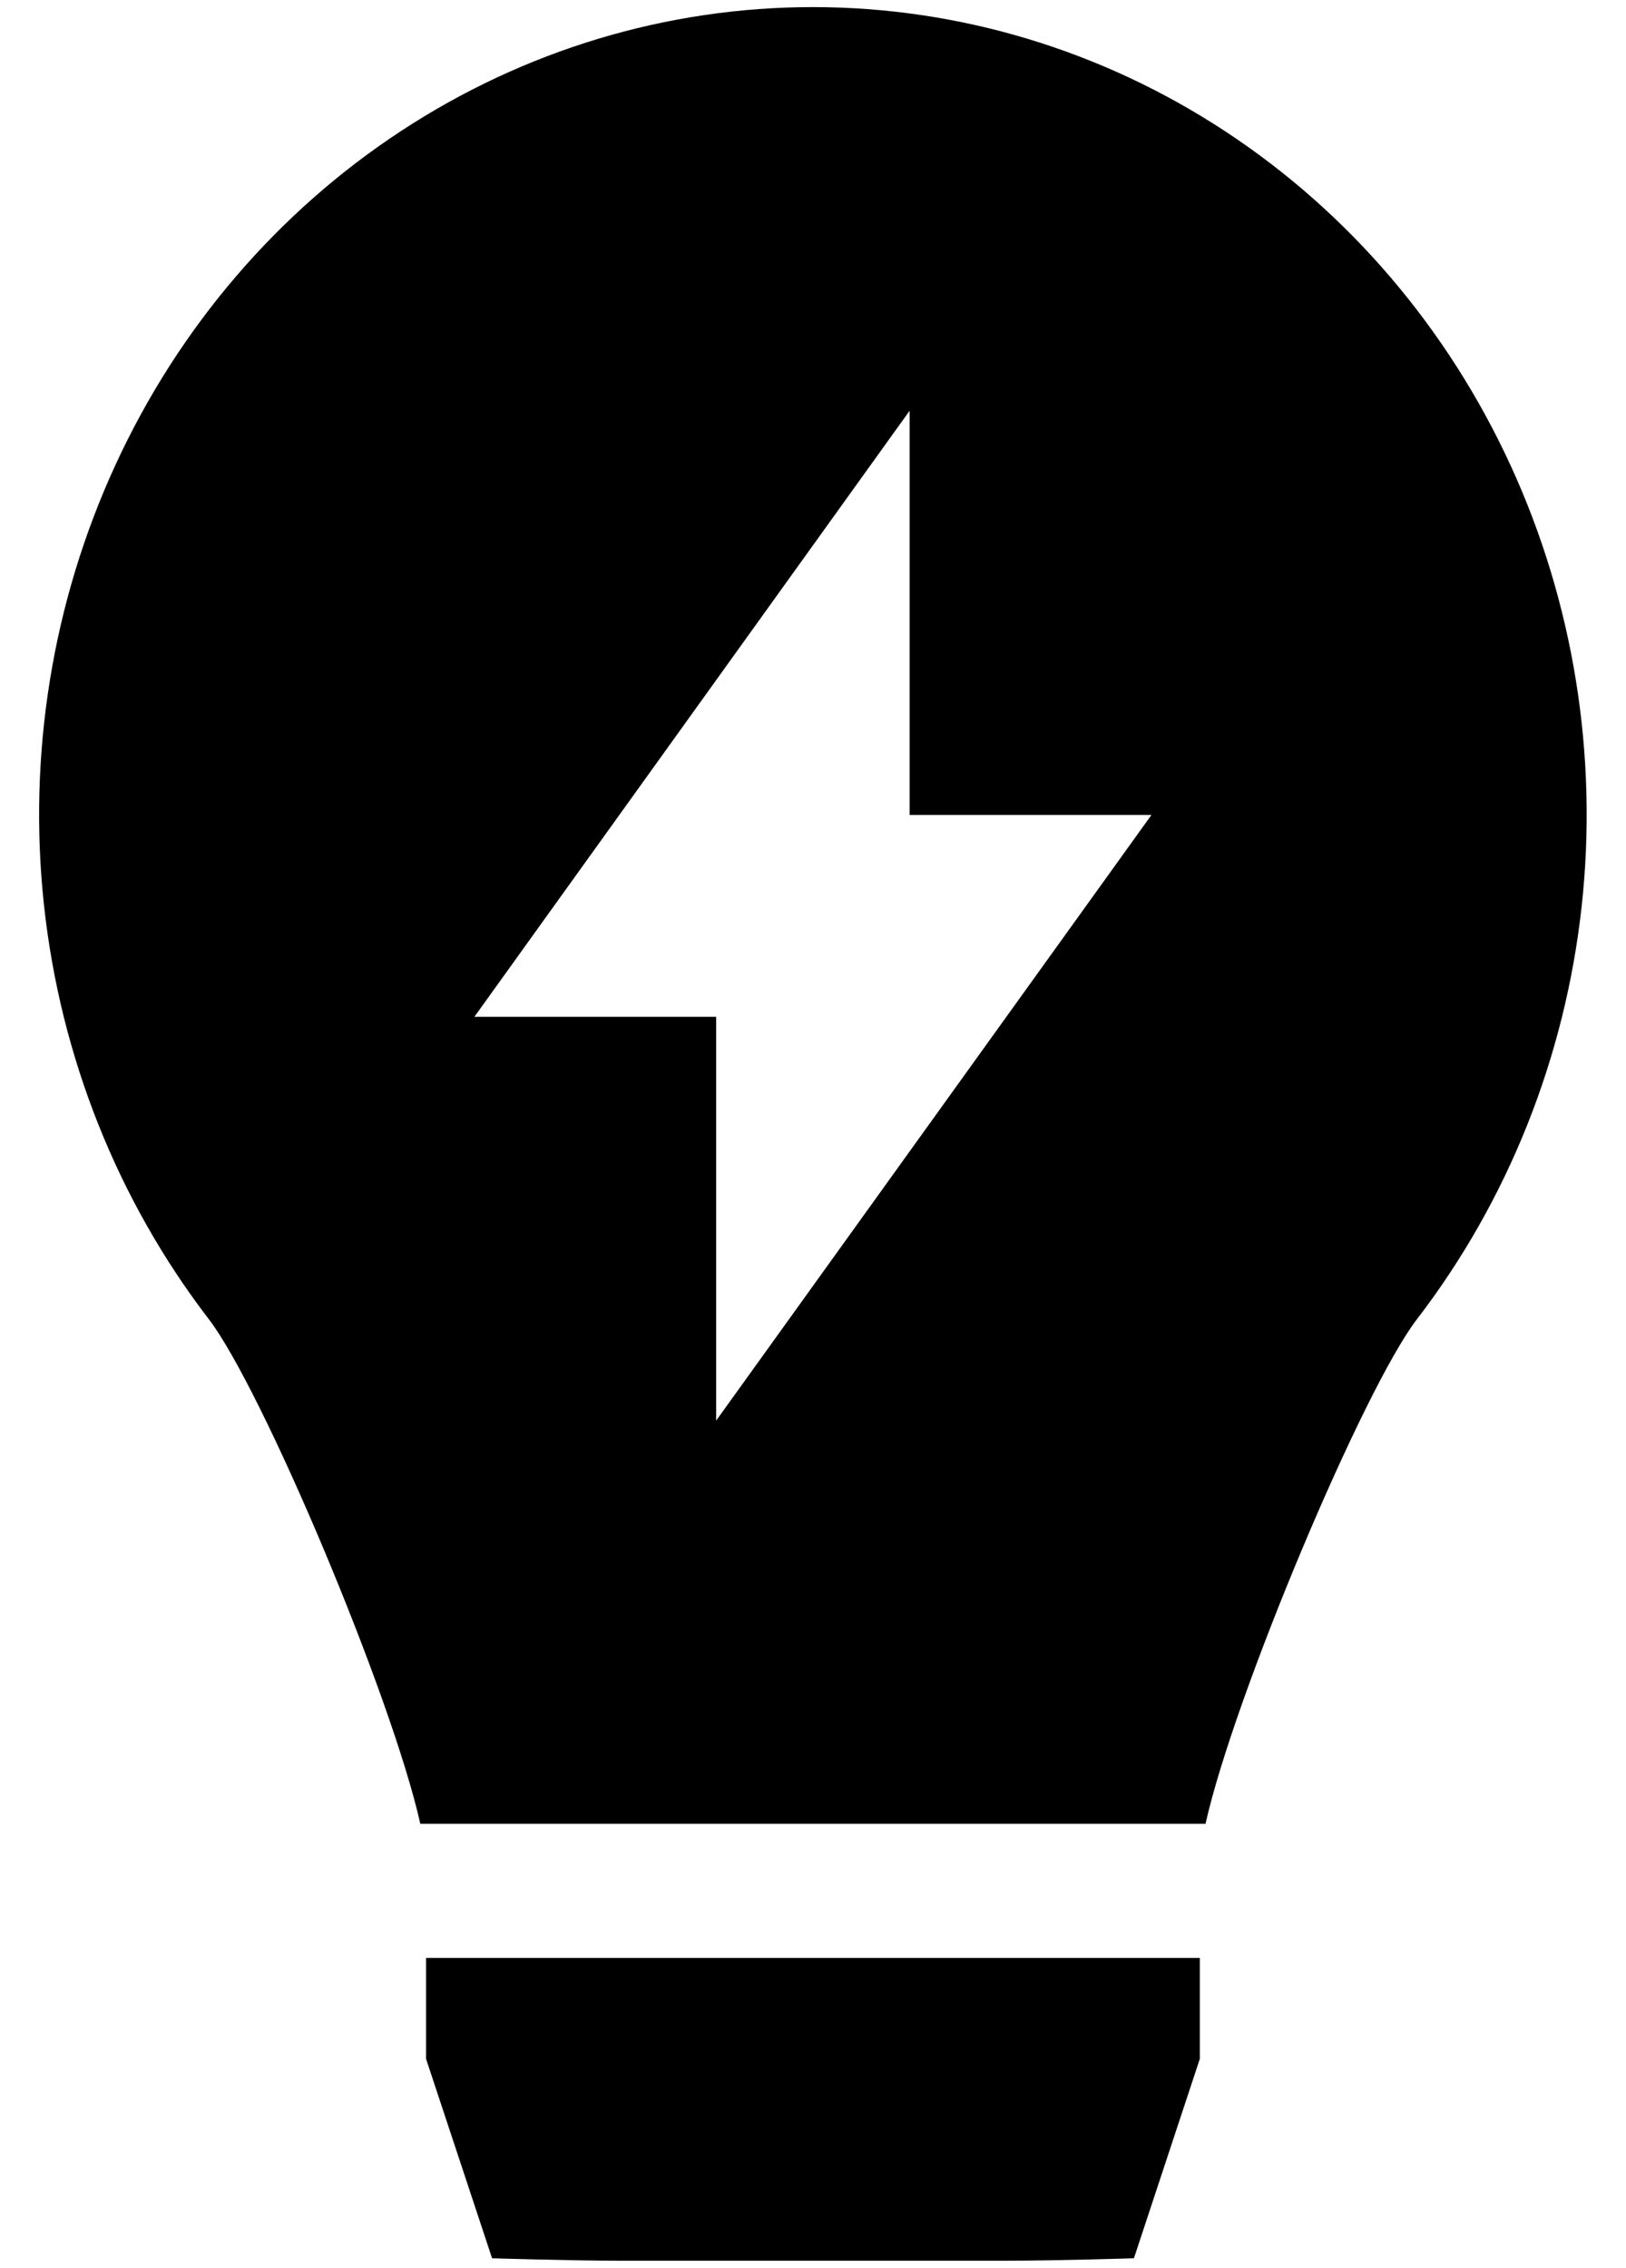
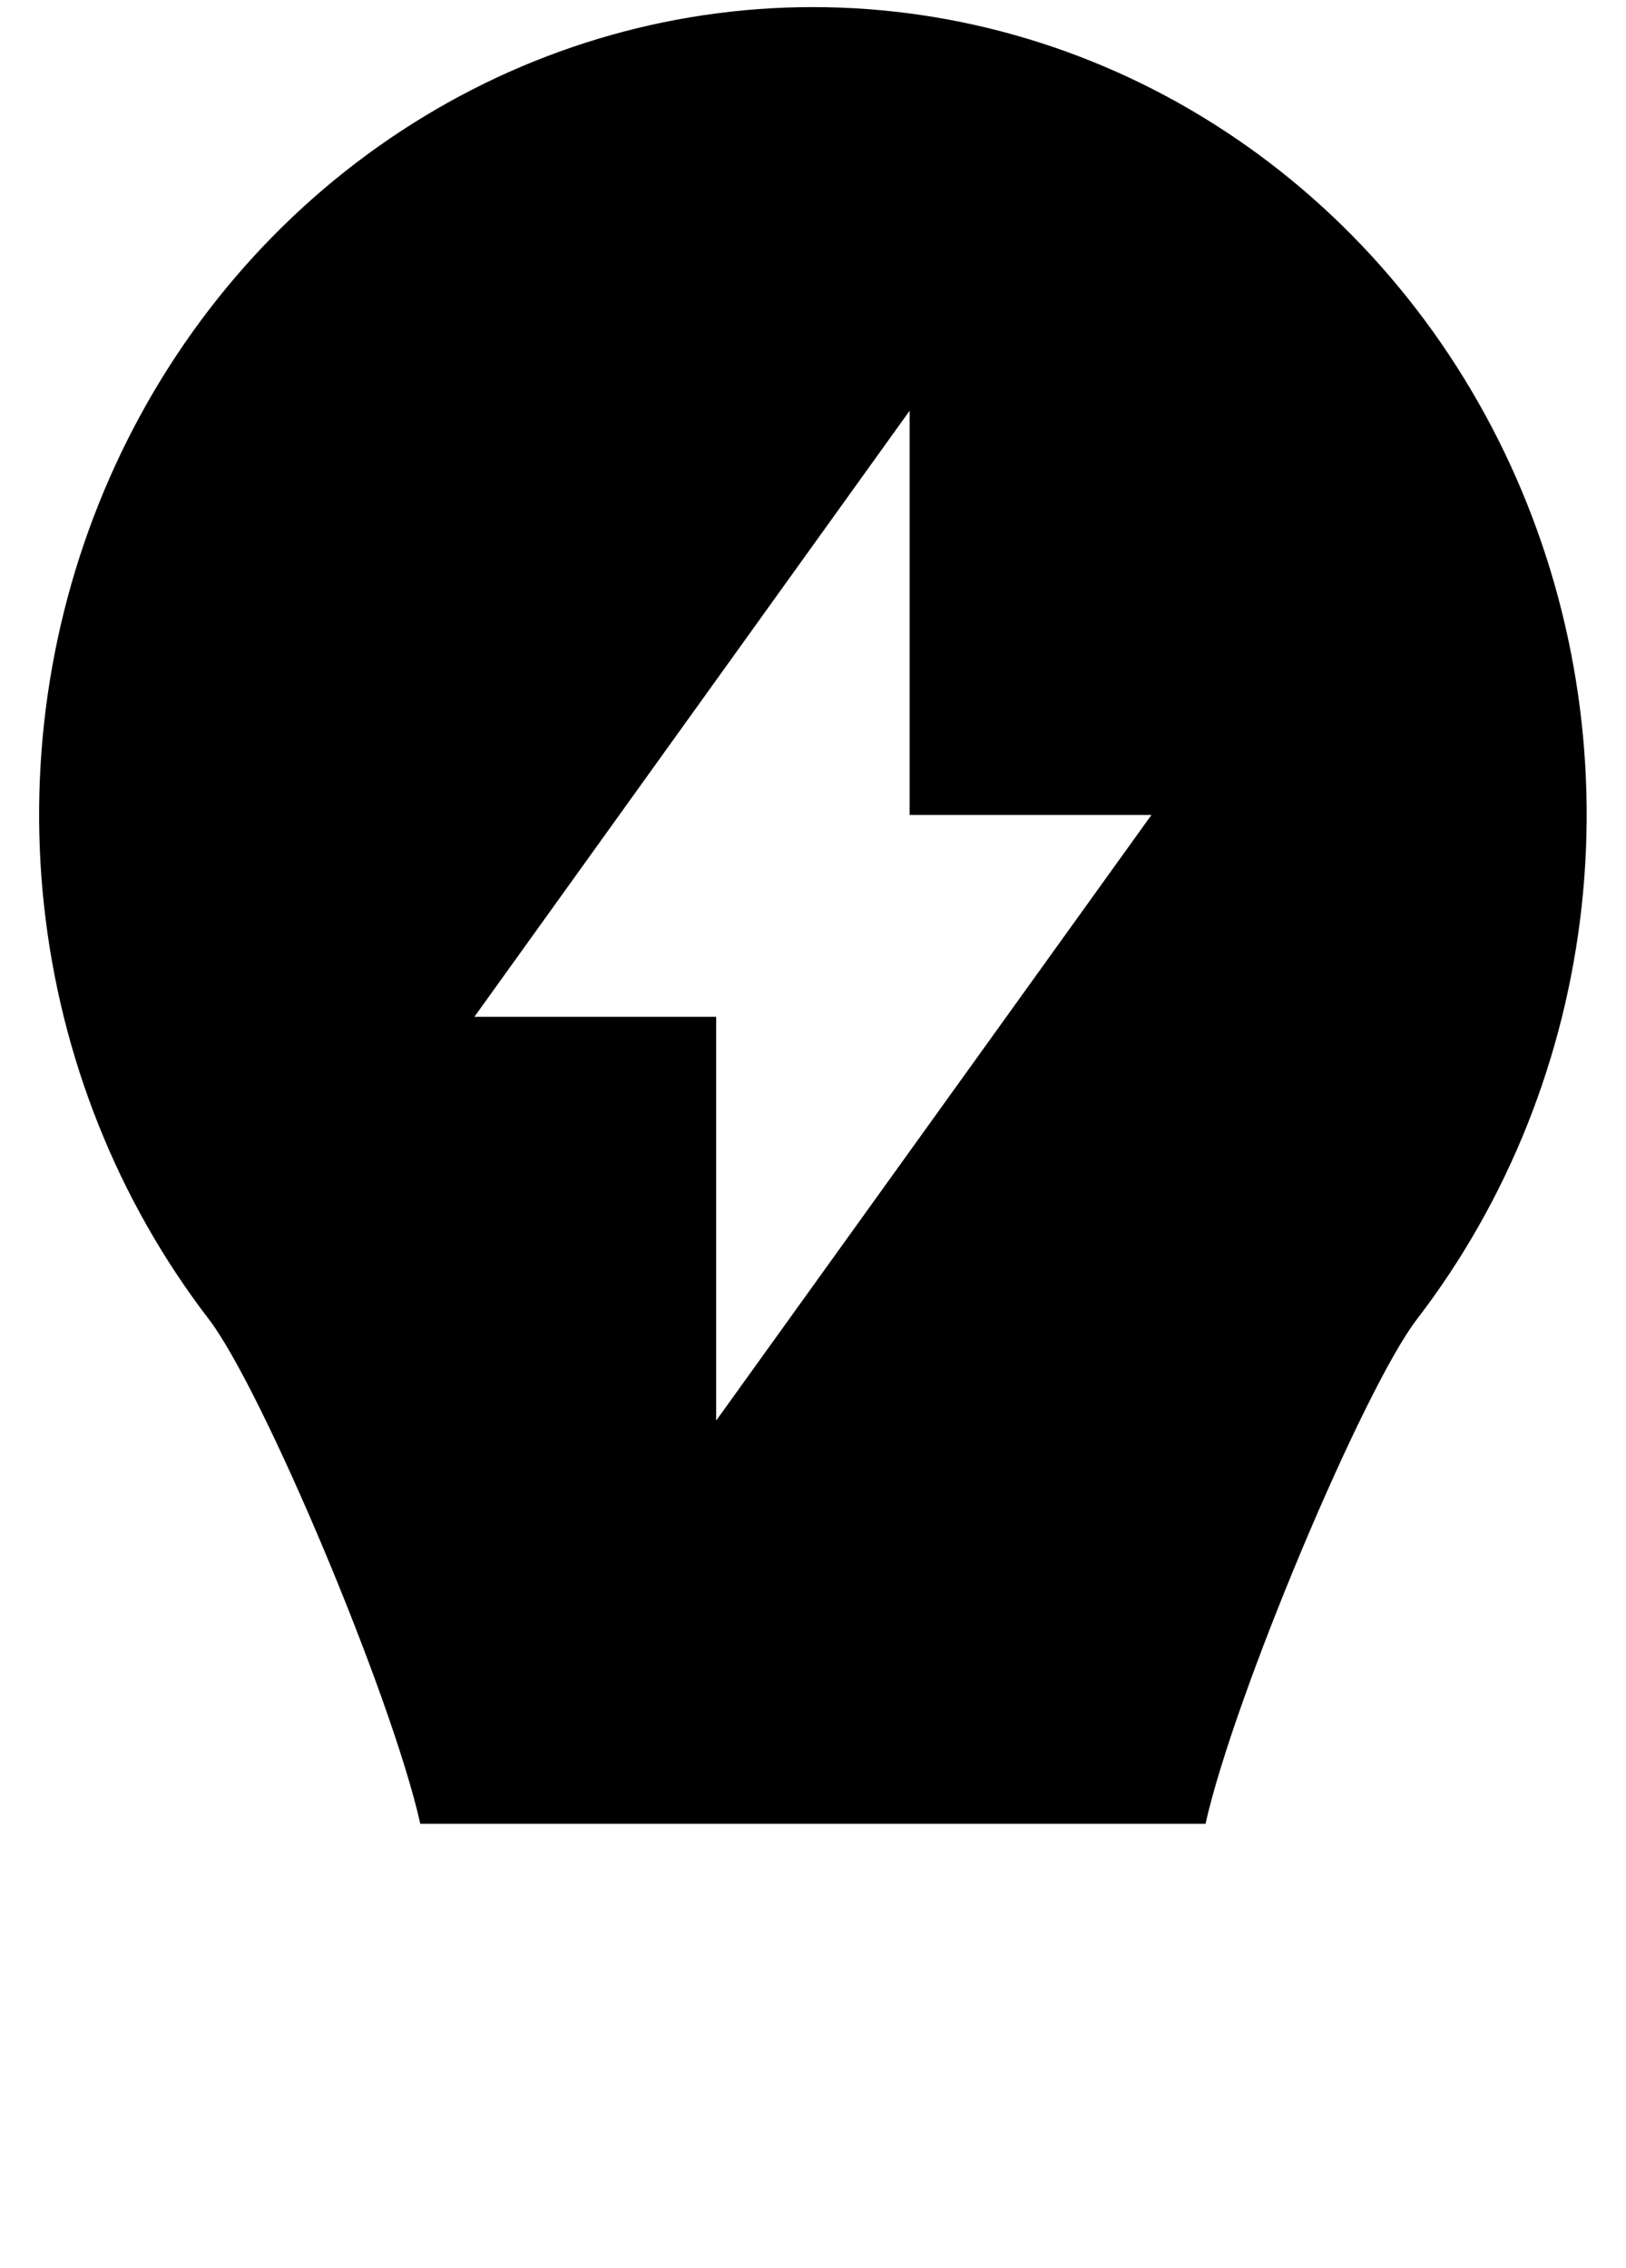
<svg xmlns="http://www.w3.org/2000/svg" width="38" height="53" viewBox="0 0 38 53" fill="none">
  <path d="M9.823 42.622C9.151 39.619 6.123 32.446 4.879 30.828C2.75 28.052 1.416 24.706 1.03 21.173C0.645 17.641 1.223 14.067 2.699 10.863C4.174 7.658 6.487 4.954 9.372 3.062C12.256 1.169 15.593 0.165 19 0.166C22.407 0.167 25.745 1.171 28.628 3.065C31.512 4.958 33.824 7.663 35.299 10.868C36.773 14.073 37.351 17.647 36.964 21.179C36.577 24.712 35.242 28.058 33.112 30.833C31.869 32.449 28.844 39.622 28.173 42.622H9.823ZM21.258 19.046V9.599L11.086 23.763H16.737V33.199L26.909 19.046H21.258Z" fill="black" />
-   <path d="M28.04 48.115V45.756H9.957V48.115L11.5 52.775C11.5 52.775 13.279 52.832 14.478 52.832H23.52C24.718 52.832 26.5 52.775 26.5 52.775L28.04 48.115Z" fill="black" />
</svg>